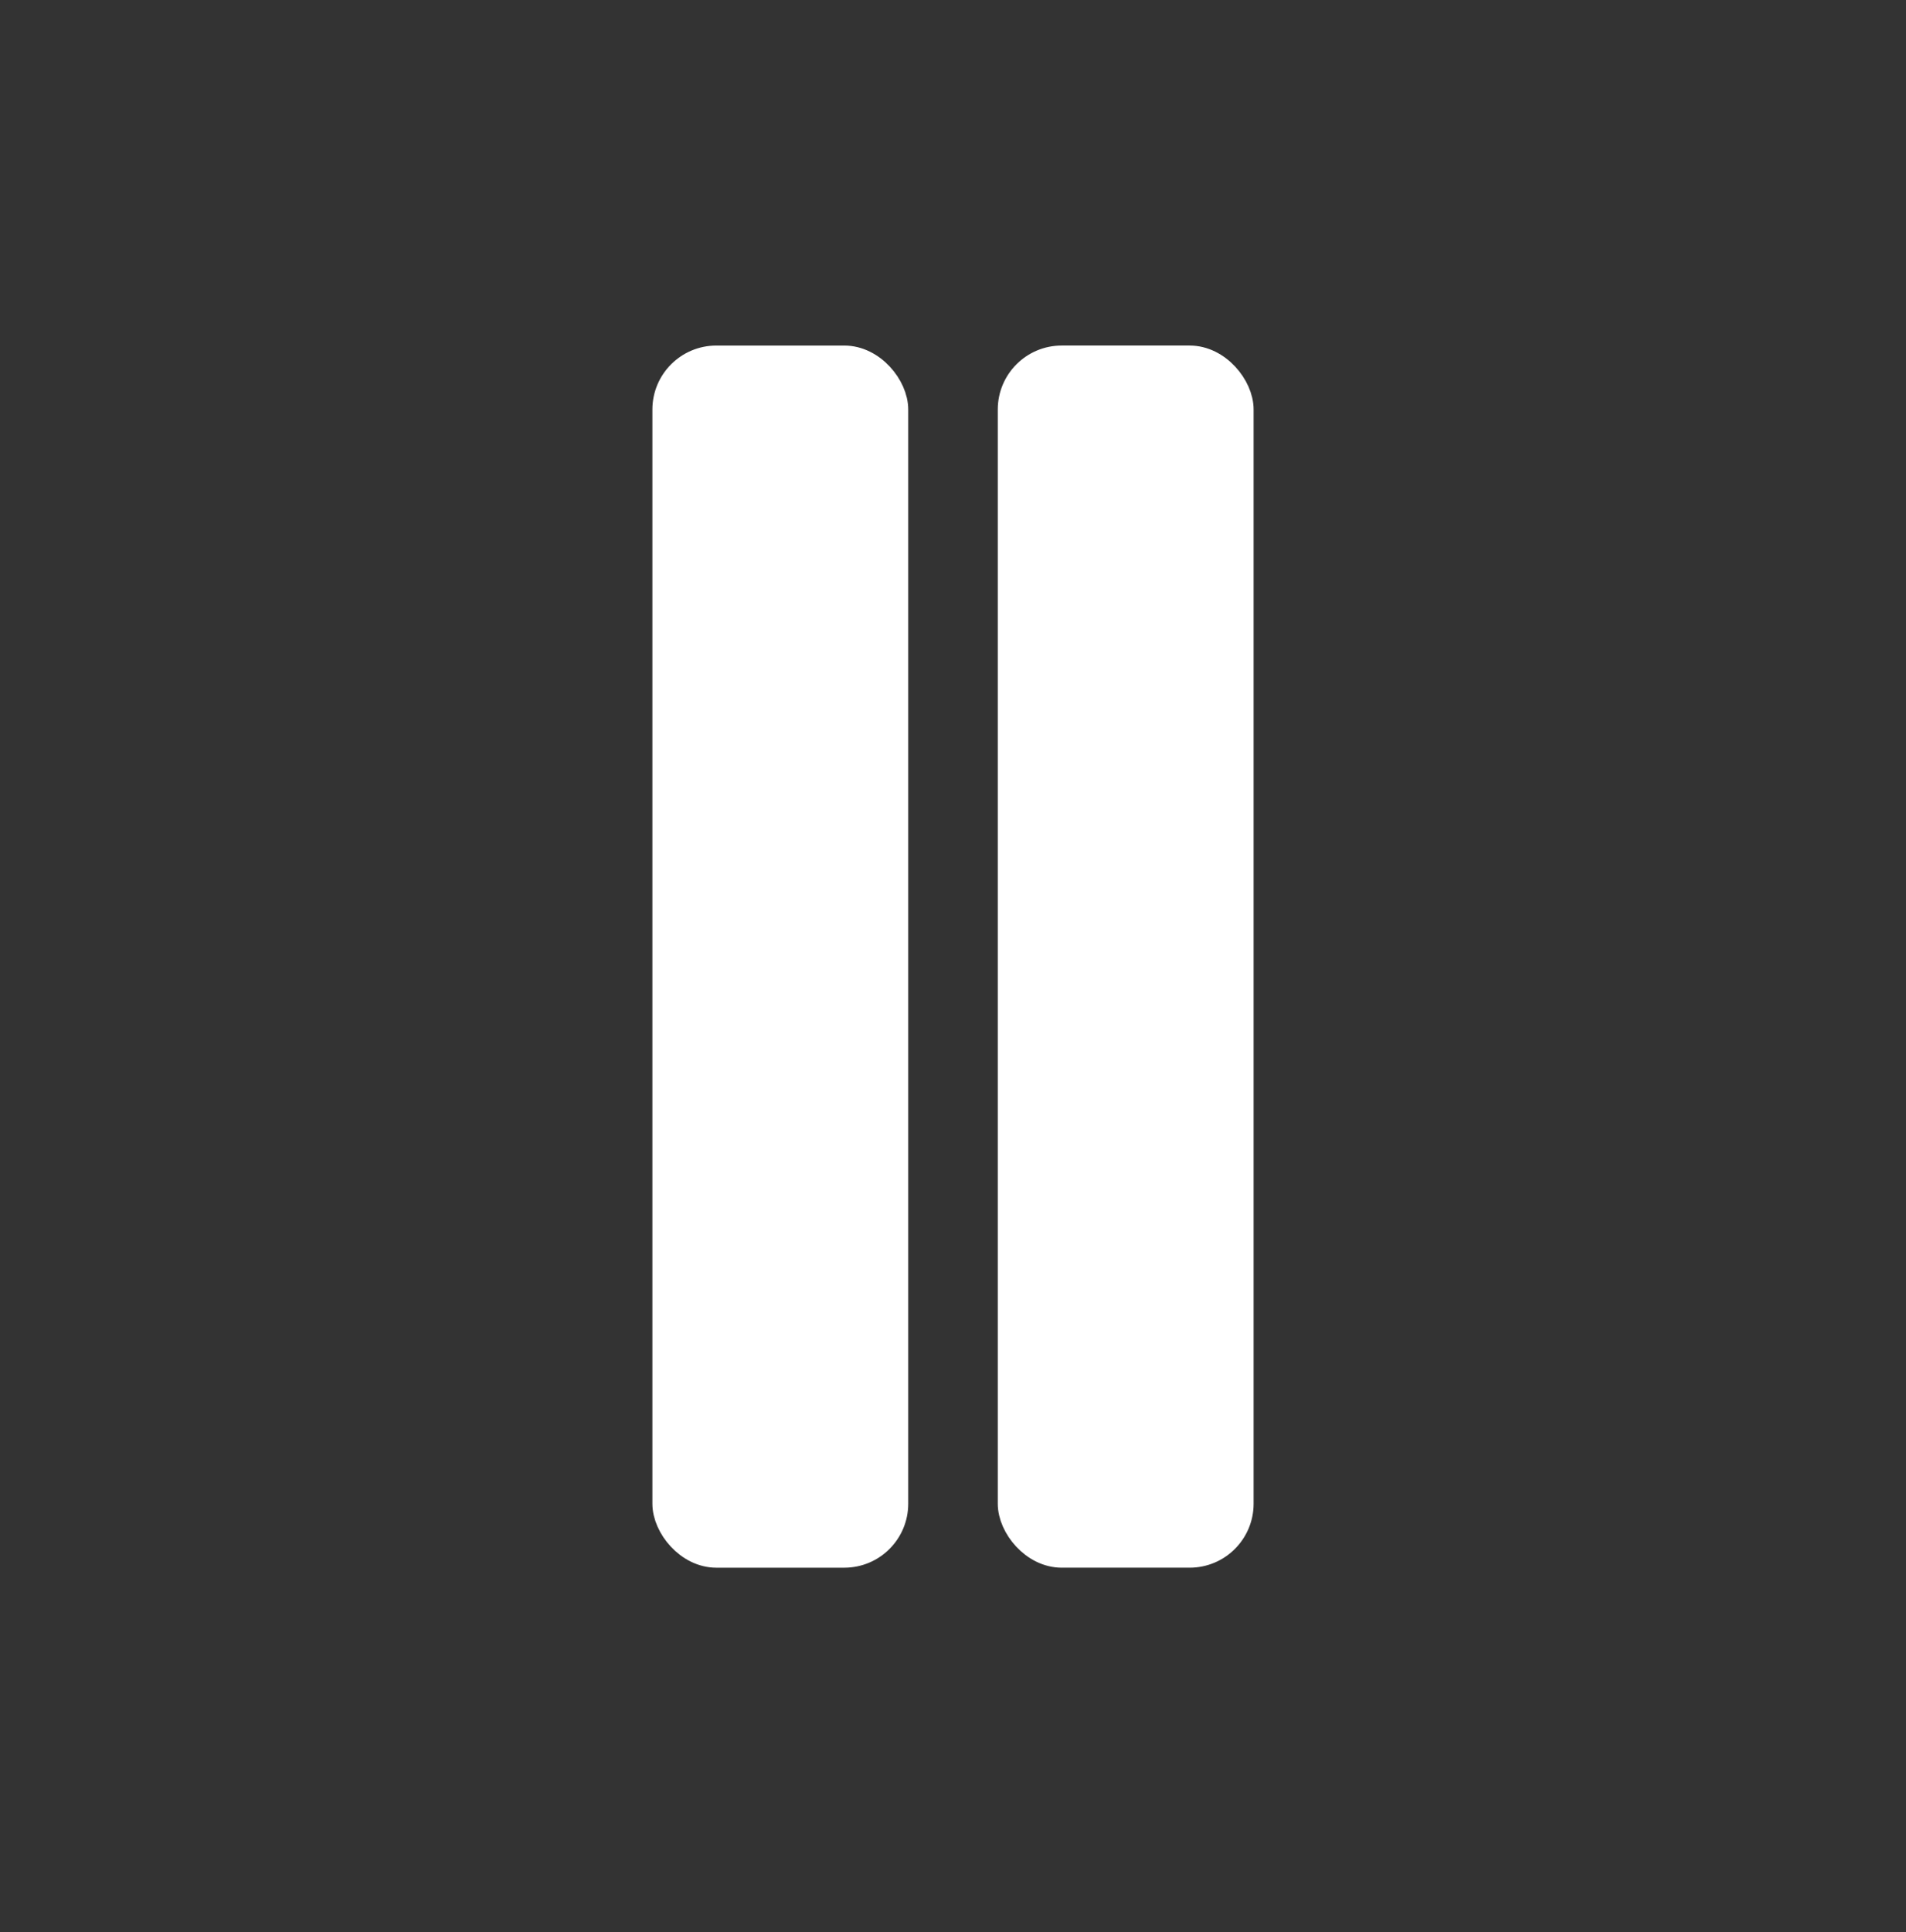
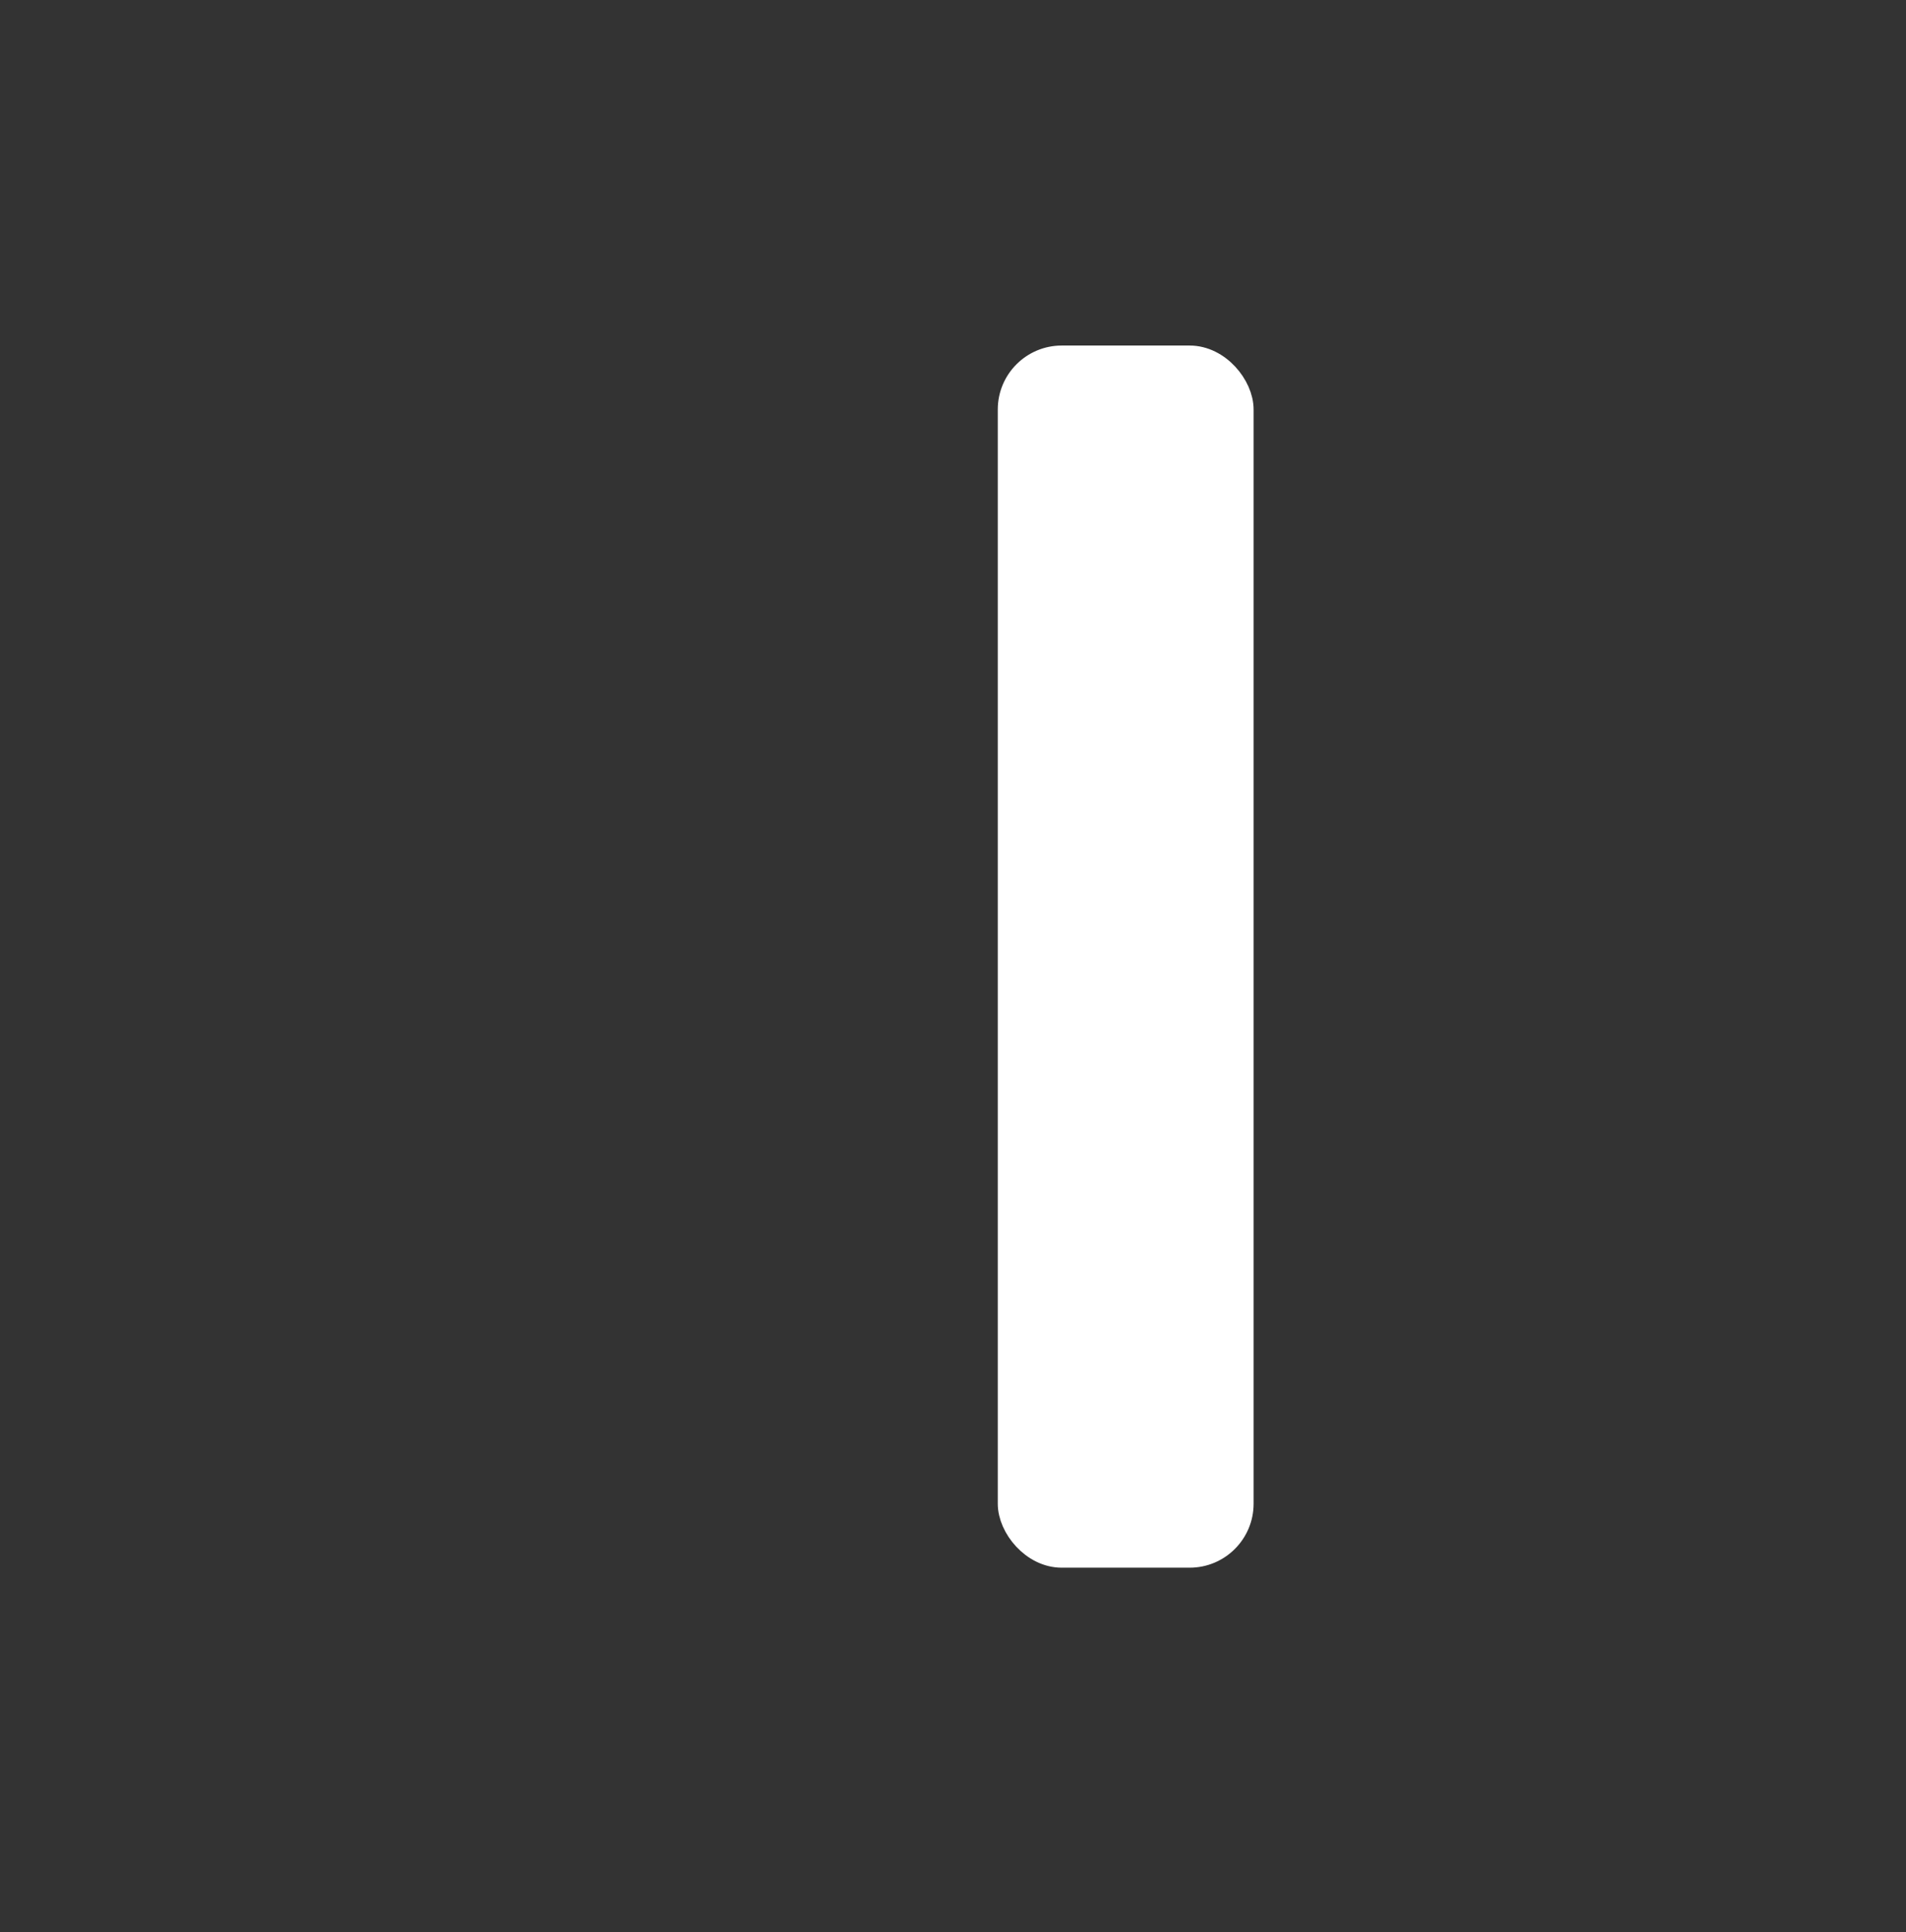
<svg xmlns="http://www.w3.org/2000/svg" width="150" height="152" viewBox="0 0 150 152" fill="none">
  <rect x="0" y="0" width="150" height="152" fill="#333333" stroke="none" />
-   <rect x="52.349" y="28.189" width="18.121" height="94.127" rx="4.027" fill="white" stroke="white" stroke-width="2.013" />
  <rect x="79.53" y="28.188" width="18.121" height="94.127" rx="4.027" fill="white" stroke="white" stroke-width="2.013" />
</svg>